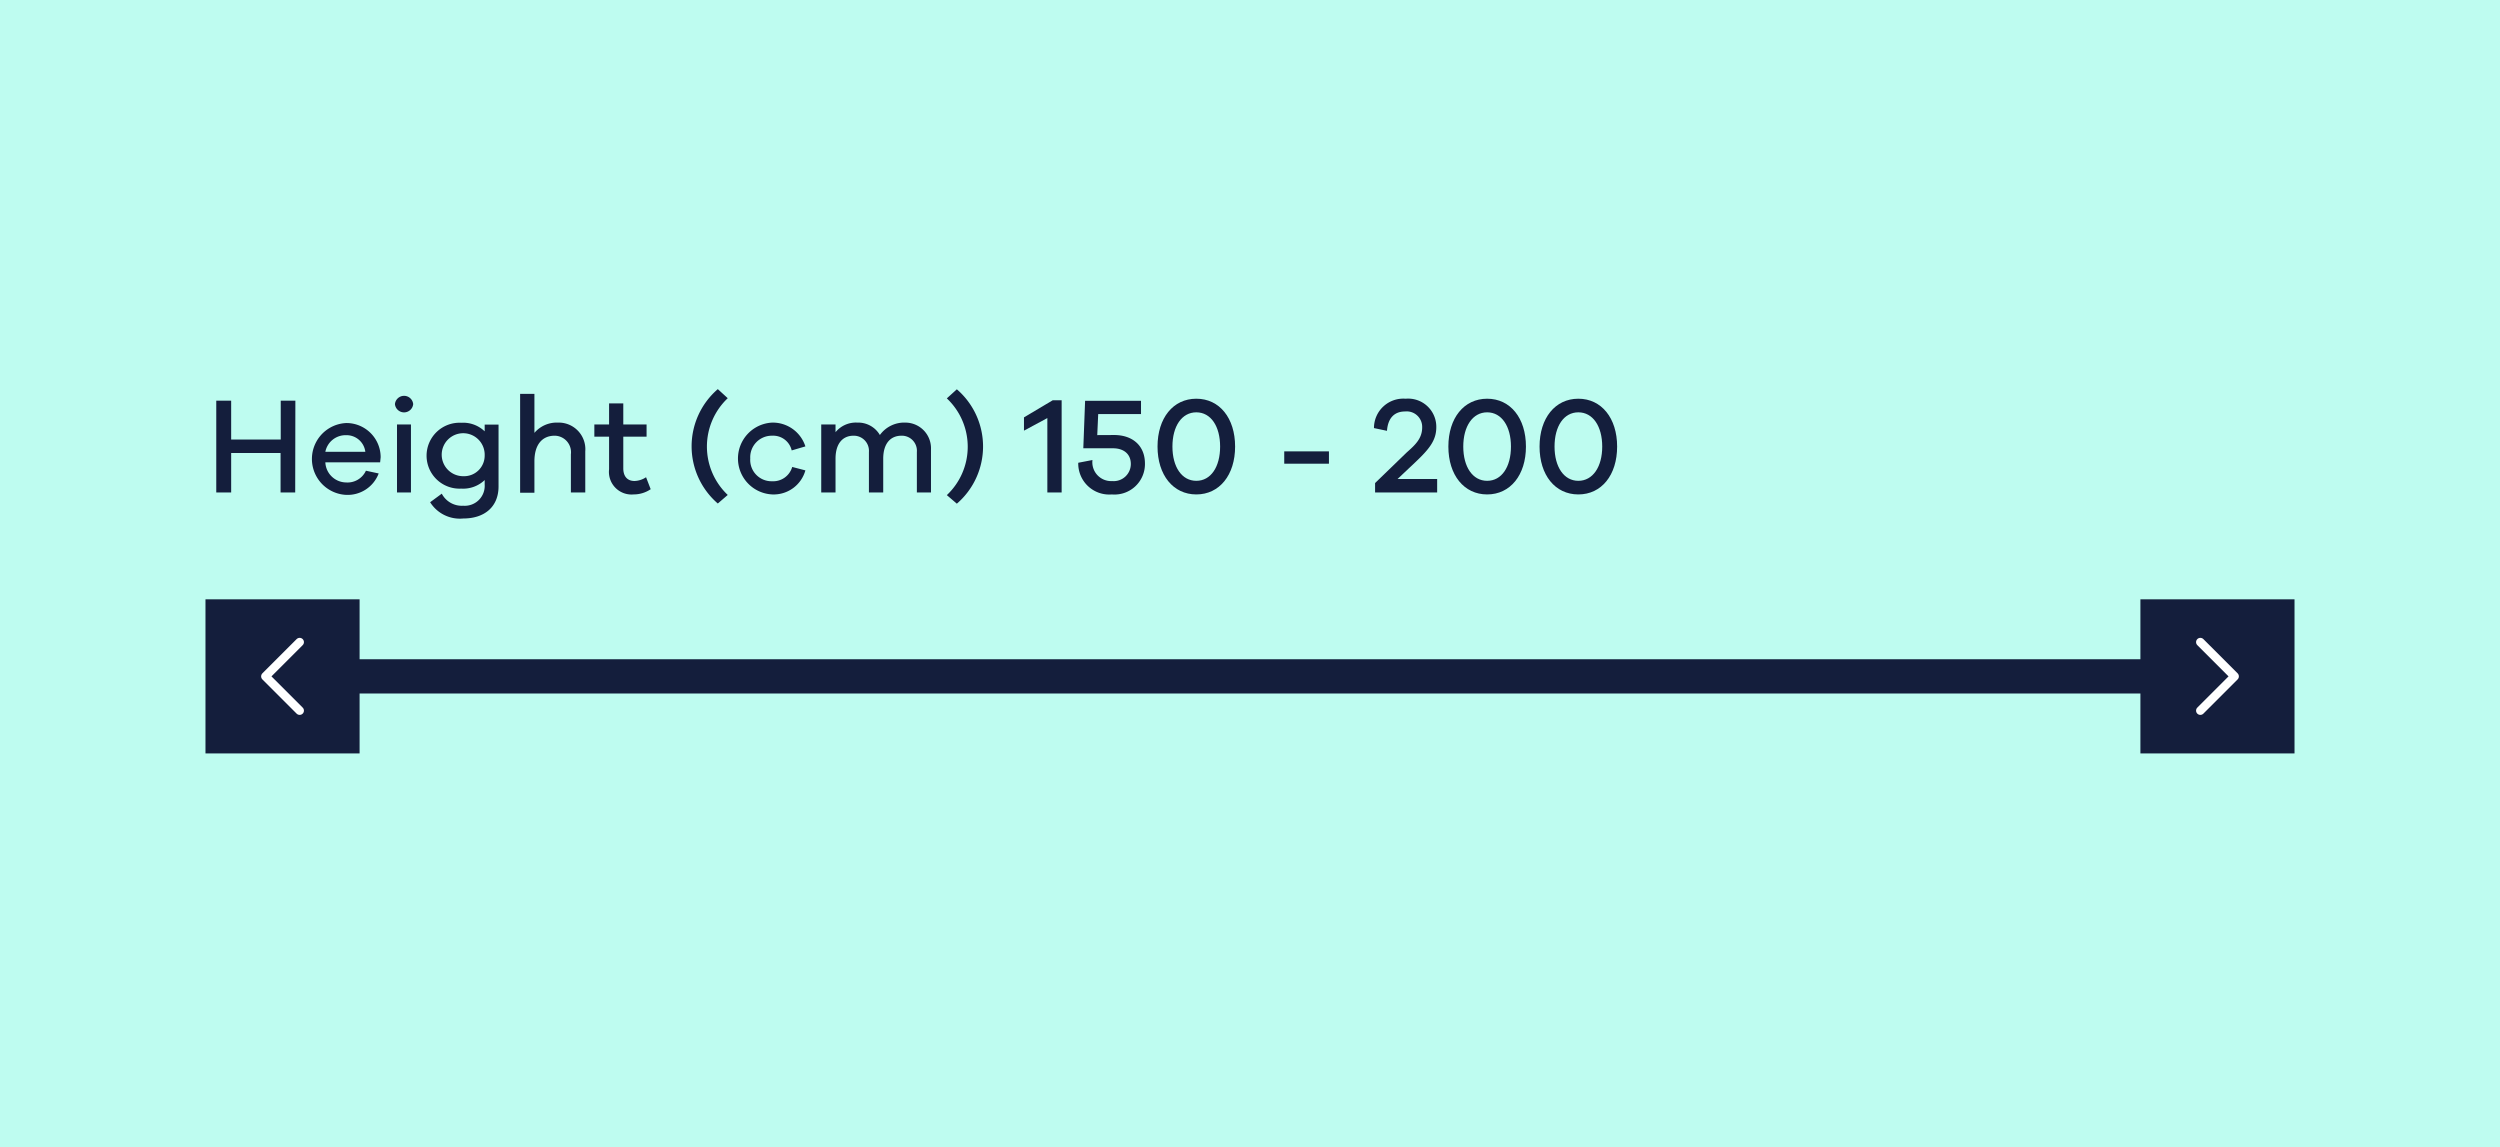
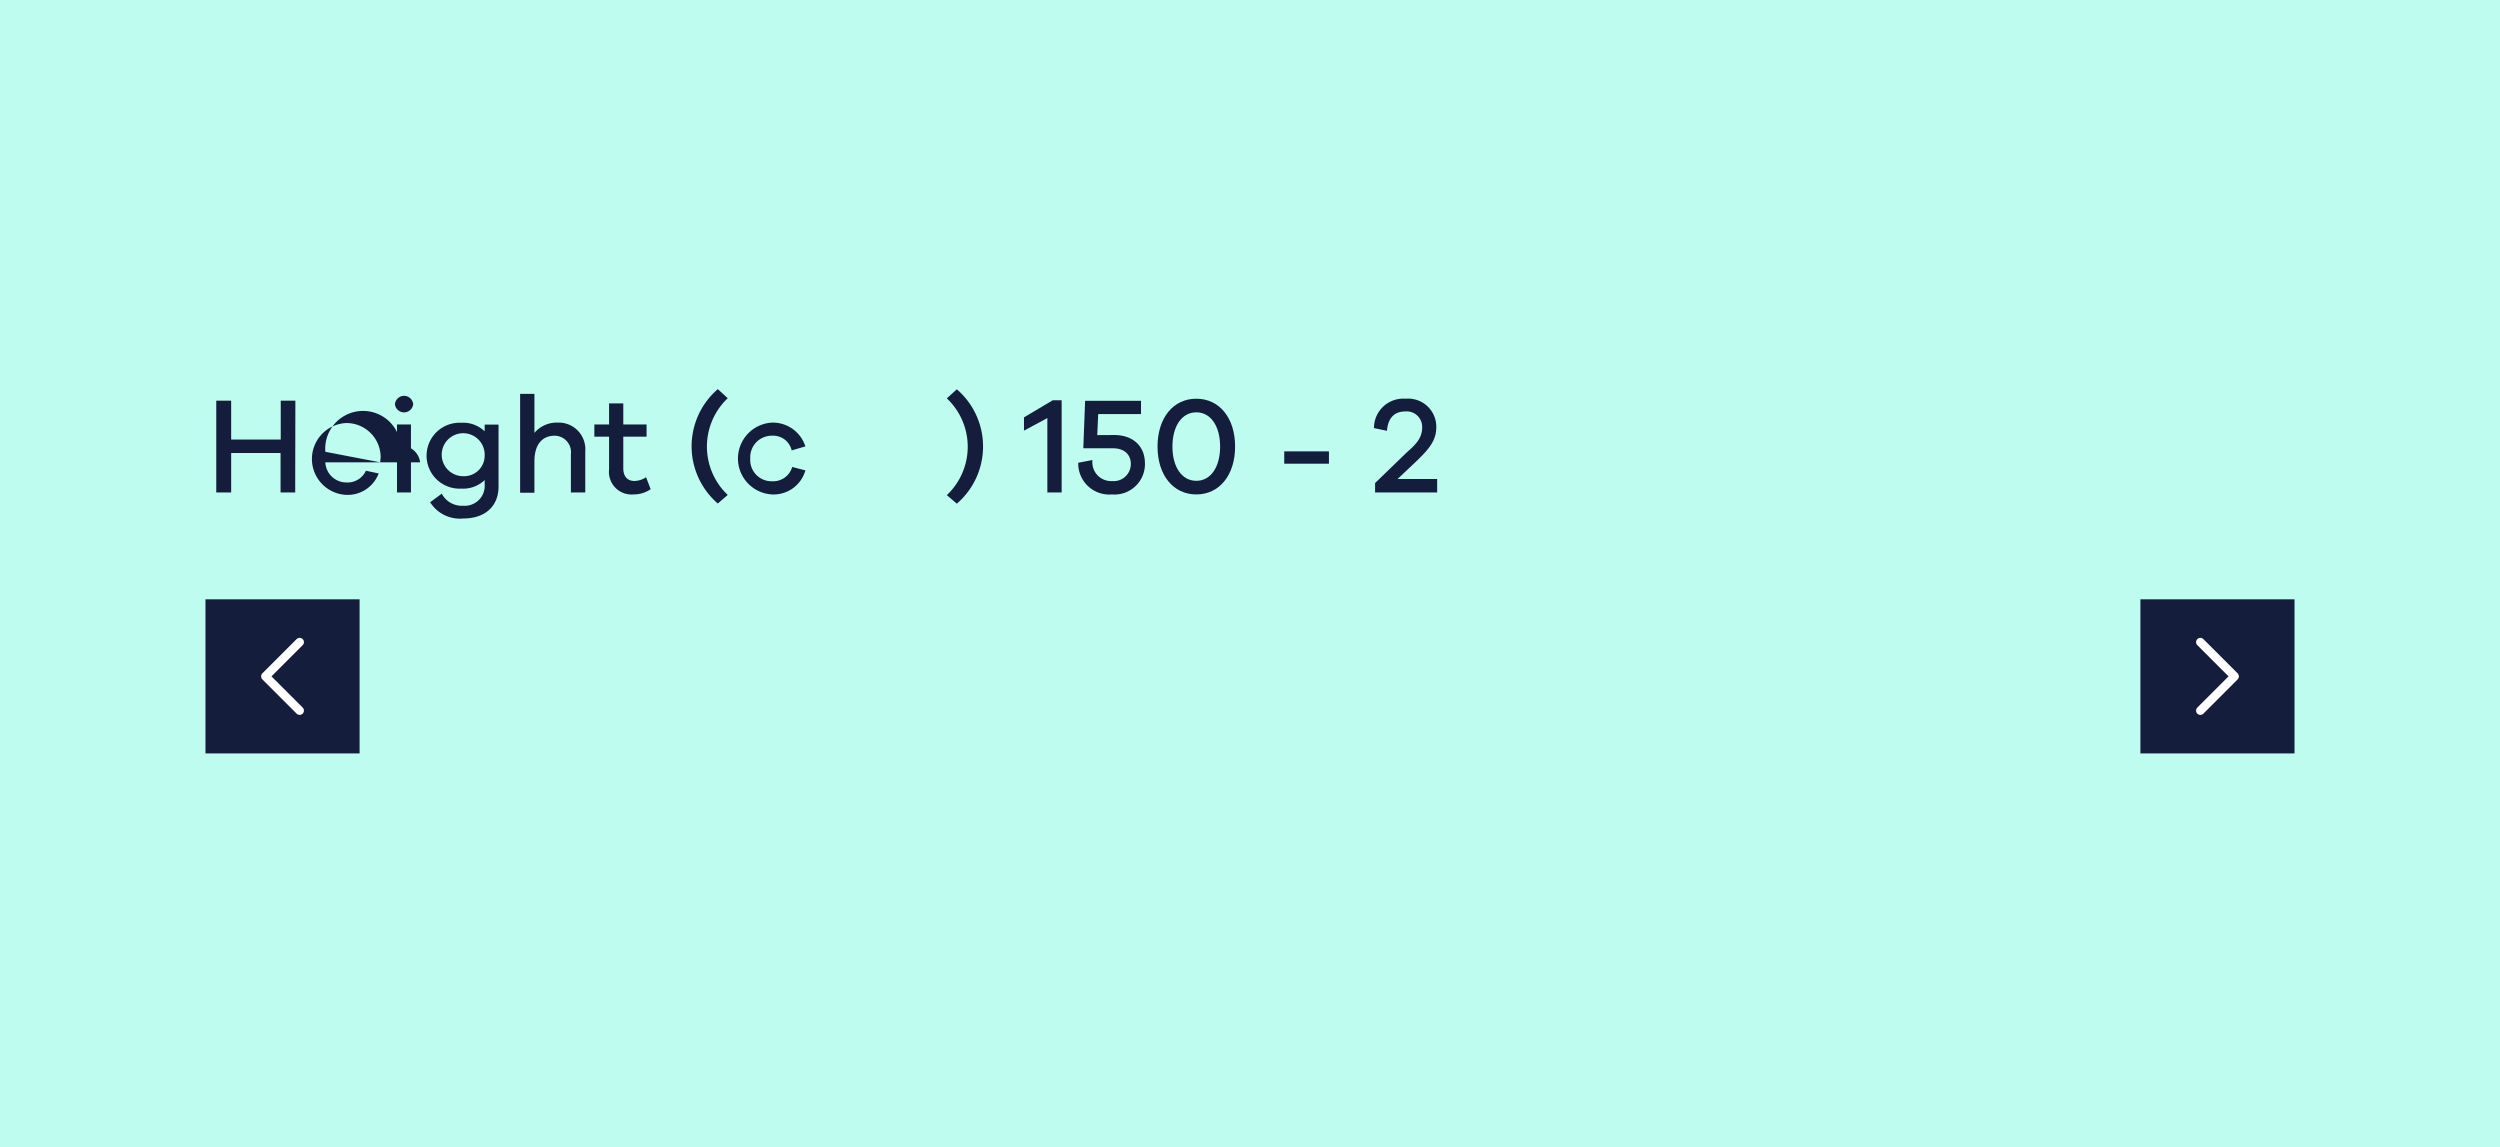
<svg xmlns="http://www.w3.org/2000/svg" viewBox="0 0 292 134">
  <defs>
    <style>.cls-1{fill:#befcf0;}.cls-2,.cls-4{fill:none;}.cls-2{stroke:#141e3c;stroke-miterlimit:10;stroke-width:4px;}.cls-3{fill:#141e3c;}.cls-4{stroke:#fff;stroke-linecap:round;stroke-linejoin:round;}</style>
  </defs>
  <title>filters</title>
  <g id="Layer_2" data-name="Layer 2">
    <g id="Art">
      <rect class="cls-1" width="292" height="134" />
-       <line class="cls-2" x1="33" y1="79" x2="259" y2="79" />
      <path class="cls-3" d="M34.48,57.52H32.77V52.91H27v4.61H25.26V46.8H27v4.54h5.79V46.8h1.71Z" />
-       <path class="cls-3" d="M44.4,54H38a2.46,2.46,0,0,0,2.4,2.35,2.37,2.37,0,0,0,2.34-1.37l1.49.32a3.88,3.88,0,0,1-3.83,2.5,4.2,4.2,0,0,1,.06-8.39,4,4,0,0,1,4,4ZM38,52.77h4.67a2.21,2.21,0,0,0-2.26-1.94A2.41,2.41,0,0,0,38,52.77Z" />
+       <path class="cls-3" d="M44.4,54H38a2.46,2.46,0,0,0,2.4,2.35,2.37,2.37,0,0,0,2.34-1.37l1.49.32a3.88,3.88,0,0,1-3.83,2.5,4.2,4.2,0,0,1,.06-8.39,4,4,0,0,1,4,4Zh4.67a2.21,2.21,0,0,0-2.26-1.94A2.41,2.41,0,0,0,38,52.77Z" />
      <path class="cls-3" d="M48.26,47.2a1.07,1.07,0,0,1-2.13,0,1.07,1.07,0,0,1,2.13,0ZM46.37,57.52V49.58H48v7.94Z" />
      <path class="cls-3" d="M58.23,56.82c0,2.37-1.63,3.74-4.12,3.74a4.1,4.1,0,0,1-3.87-1.9l1.36-1a2.64,2.64,0,0,0,2.51,1.41,2.33,2.33,0,0,0,2.5-2.48v-.52a3.63,3.63,0,0,1-2.74,1,3.85,3.85,0,1,1,0-7.69,3.63,3.63,0,0,1,2.74,1v-.79h1.62ZM56.61,53.2a2.51,2.51,0,1,0-2.46,2.42A2.4,2.4,0,0,0,56.61,53.2Z" />
      <path class="cls-3" d="M68.36,52.72v4.8H66.68V53.06a1.93,1.93,0,0,0-1.89-2.17c-1.43,0-2.37,1-2.37,3v3.66H60.75V46h1.67v4.56a3.42,3.42,0,0,1,2.75-1.2A3.11,3.11,0,0,1,68.36,52.72Z" />
      <path class="cls-3" d="M76,57.14a3.55,3.55,0,0,1-2,.61,2.64,2.64,0,0,1-2.86-2.93V51H69.42V49.58h1.72V47.12H72.8v2.46h2.72V51H72.8V54.7c0,1,.53,1.48,1.31,1.48a2.57,2.57,0,0,0,1.35-.44Z" />
      <path class="cls-3" d="M85,46.51a7.78,7.78,0,0,0,0,11.3l-1.16,1a8.82,8.82,0,0,1,0-13.36Z" />
      <path class="cls-3" d="M92.53,54.54l1.54.4a3.85,3.85,0,0,1-3.88,2.81,4.2,4.2,0,0,1,0-8.39,4,4,0,0,1,3.88,2.78l-1.6.47a2.22,2.22,0,0,0-2.28-1.72,2.52,2.52,0,0,0-2.56,2.66,2.49,2.49,0,0,0,2.56,2.66A2.31,2.31,0,0,0,92.53,54.54Z" />
-       <path class="cls-3" d="M108.74,52.46v5.06h-1.65V52.8a1.76,1.76,0,0,0-1.79-1.91c-1.3,0-2.14.92-2.14,2.69v3.94h-1.67V52.8a1.77,1.77,0,0,0-1.79-1.91c-1.28,0-2.11.92-2.11,2.69v3.94H95.92V49.58h1.67v.9a3.07,3.07,0,0,1,2.54-1.12,2.93,2.93,0,0,1,2.64,1.45,3.51,3.51,0,0,1,3-1.45A3,3,0,0,1,108.74,52.46Z" />
      <path class="cls-3" d="M111.76,45.47a8.82,8.82,0,0,1,0,13.36l-1.17-1a7.76,7.76,0,0,0,0-11.3Z" />
      <path class="cls-3" d="M124,57.52h-1.67V48.83L119.6,50.3V48.75l3.36-2H124Z" />
      <path class="cls-3" d="M130.13,50.81c2.16,0,3.6,1.25,3.6,3.33a3.56,3.56,0,0,1-3.87,3.61,3.62,3.62,0,0,1-3.92-3.7l1.66-.32a2.2,2.2,0,0,0,2.31,2.46,2,2,0,0,0,2.17-2c0-1.16-.83-1.83-2.08-1.83h-3.47l.21-5.55h6.53v1.55h-5l-.11,2.46Z" />
      <path class="cls-3" d="M144.26,52.16c0,3.33-1.83,5.59-4.53,5.59s-4.53-2.26-4.53-5.59,1.82-5.59,4.53-5.59S144.26,48.83,144.26,52.16Zm-1.75,0c0-2.37-1.08-4-2.78-4s-2.79,1.63-2.79,4,1.09,4,2.79,4S142.51,54.53,142.51,52.16Z" />
      <path class="cls-3" d="M150,54.16V52.72h5.22v1.44Z" />
      <path class="cls-3" d="M167.86,57.52h-7.25v-1.1l3.71-3.59c1-.88,1.79-1.63,1.79-2.91a1.81,1.81,0,0,0-2-1.86c-1.25,0-2,.77-2.11,2.26L160.48,50a3.43,3.43,0,0,1,3.7-3.43,3.29,3.29,0,0,1,3.58,3.32c0,1.53-.8,2.53-2.41,4.06l-2.12,2h4.63Z" />
-       <path class="cls-3" d="M178.23,52.16c0,3.33-1.83,5.59-4.53,5.59s-4.53-2.26-4.53-5.59,1.82-5.59,4.53-5.59S178.23,48.83,178.23,52.16Zm-1.75,0c0-2.37-1.09-4-2.78-4s-2.79,1.63-2.79,4,1.09,4,2.79,4S176.48,54.53,176.48,52.16Z" />
-       <path class="cls-3" d="M188.88,52.16c0,3.33-1.82,5.59-4.53,5.59s-4.53-2.26-4.53-5.59,1.83-5.59,4.53-5.59S188.88,48.83,188.88,52.16Zm-1.74,0c0-2.37-1.09-4-2.79-4s-2.78,1.63-2.78,4,1.09,4,2.78,4S187.14,54.53,187.14,52.16Z" />
      <rect class="cls-3" x="24" y="70" width="18" height="18" />
      <rect class="cls-3" x="250" y="70" width="18" height="18" />
      <polyline class="cls-4" points="35 83 31 79 35 75" />
      <polyline class="cls-4" points="257 75 261 79 257 83" />
    </g>
  </g>
</svg>